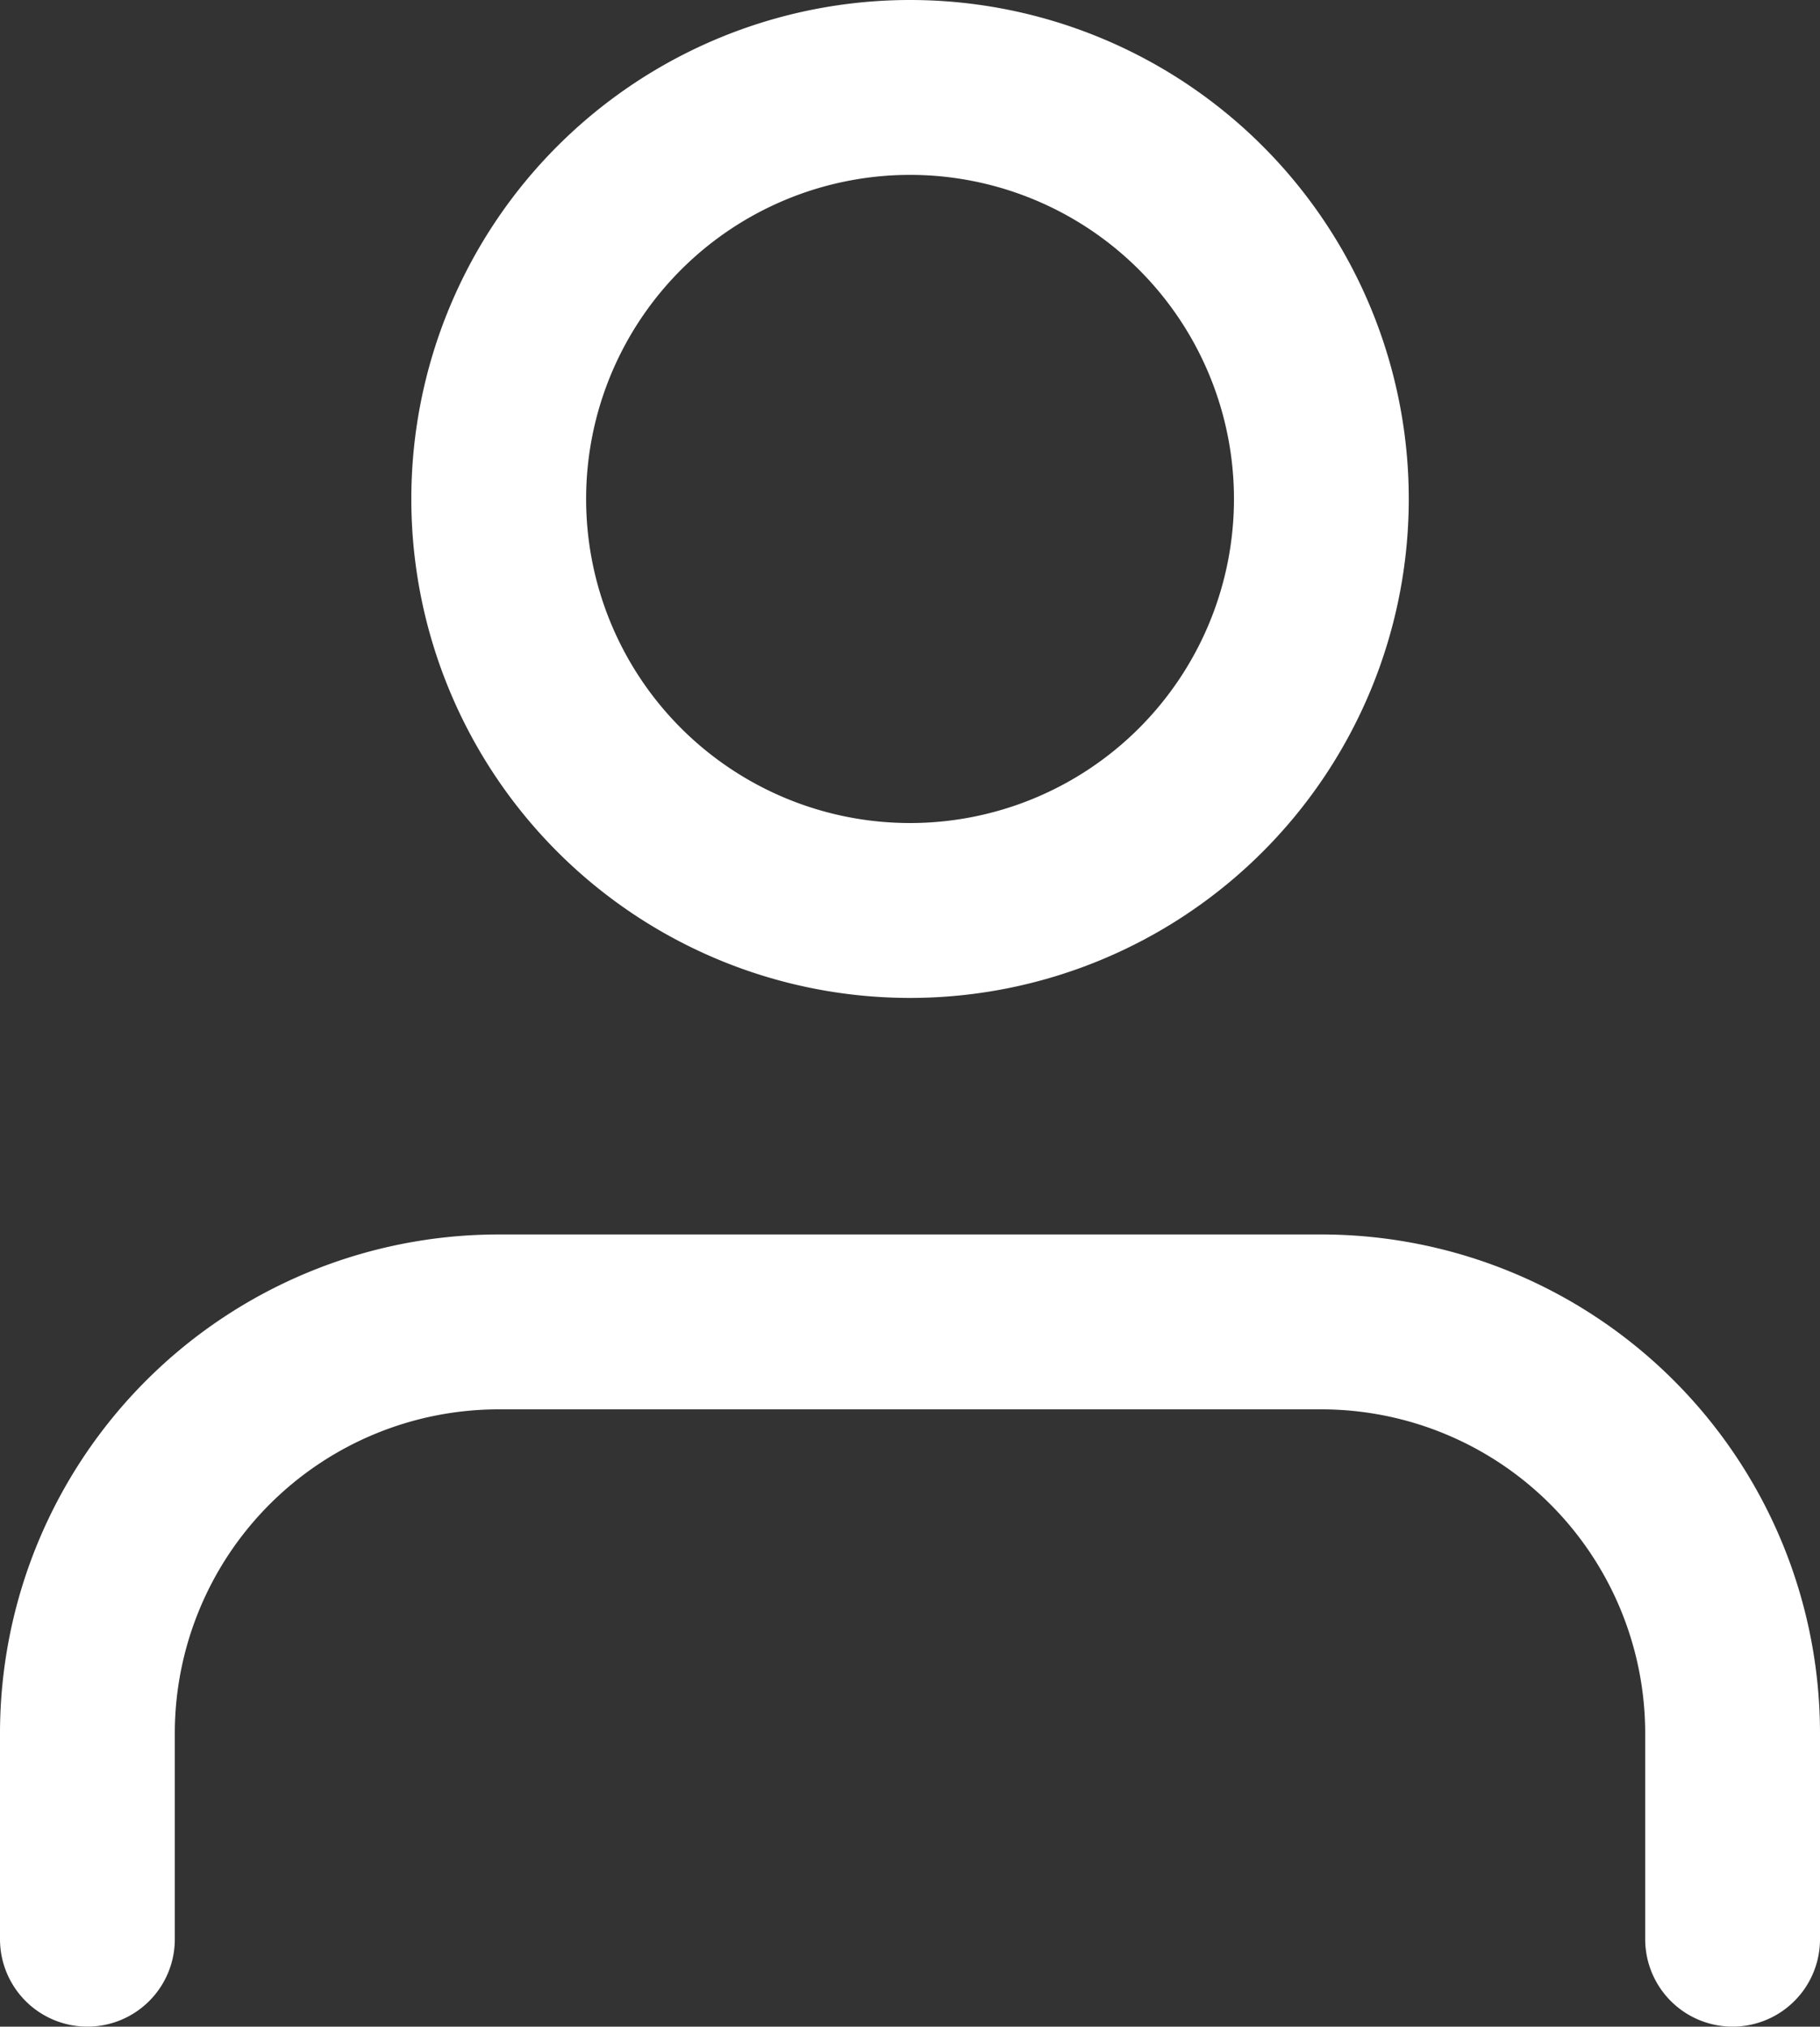
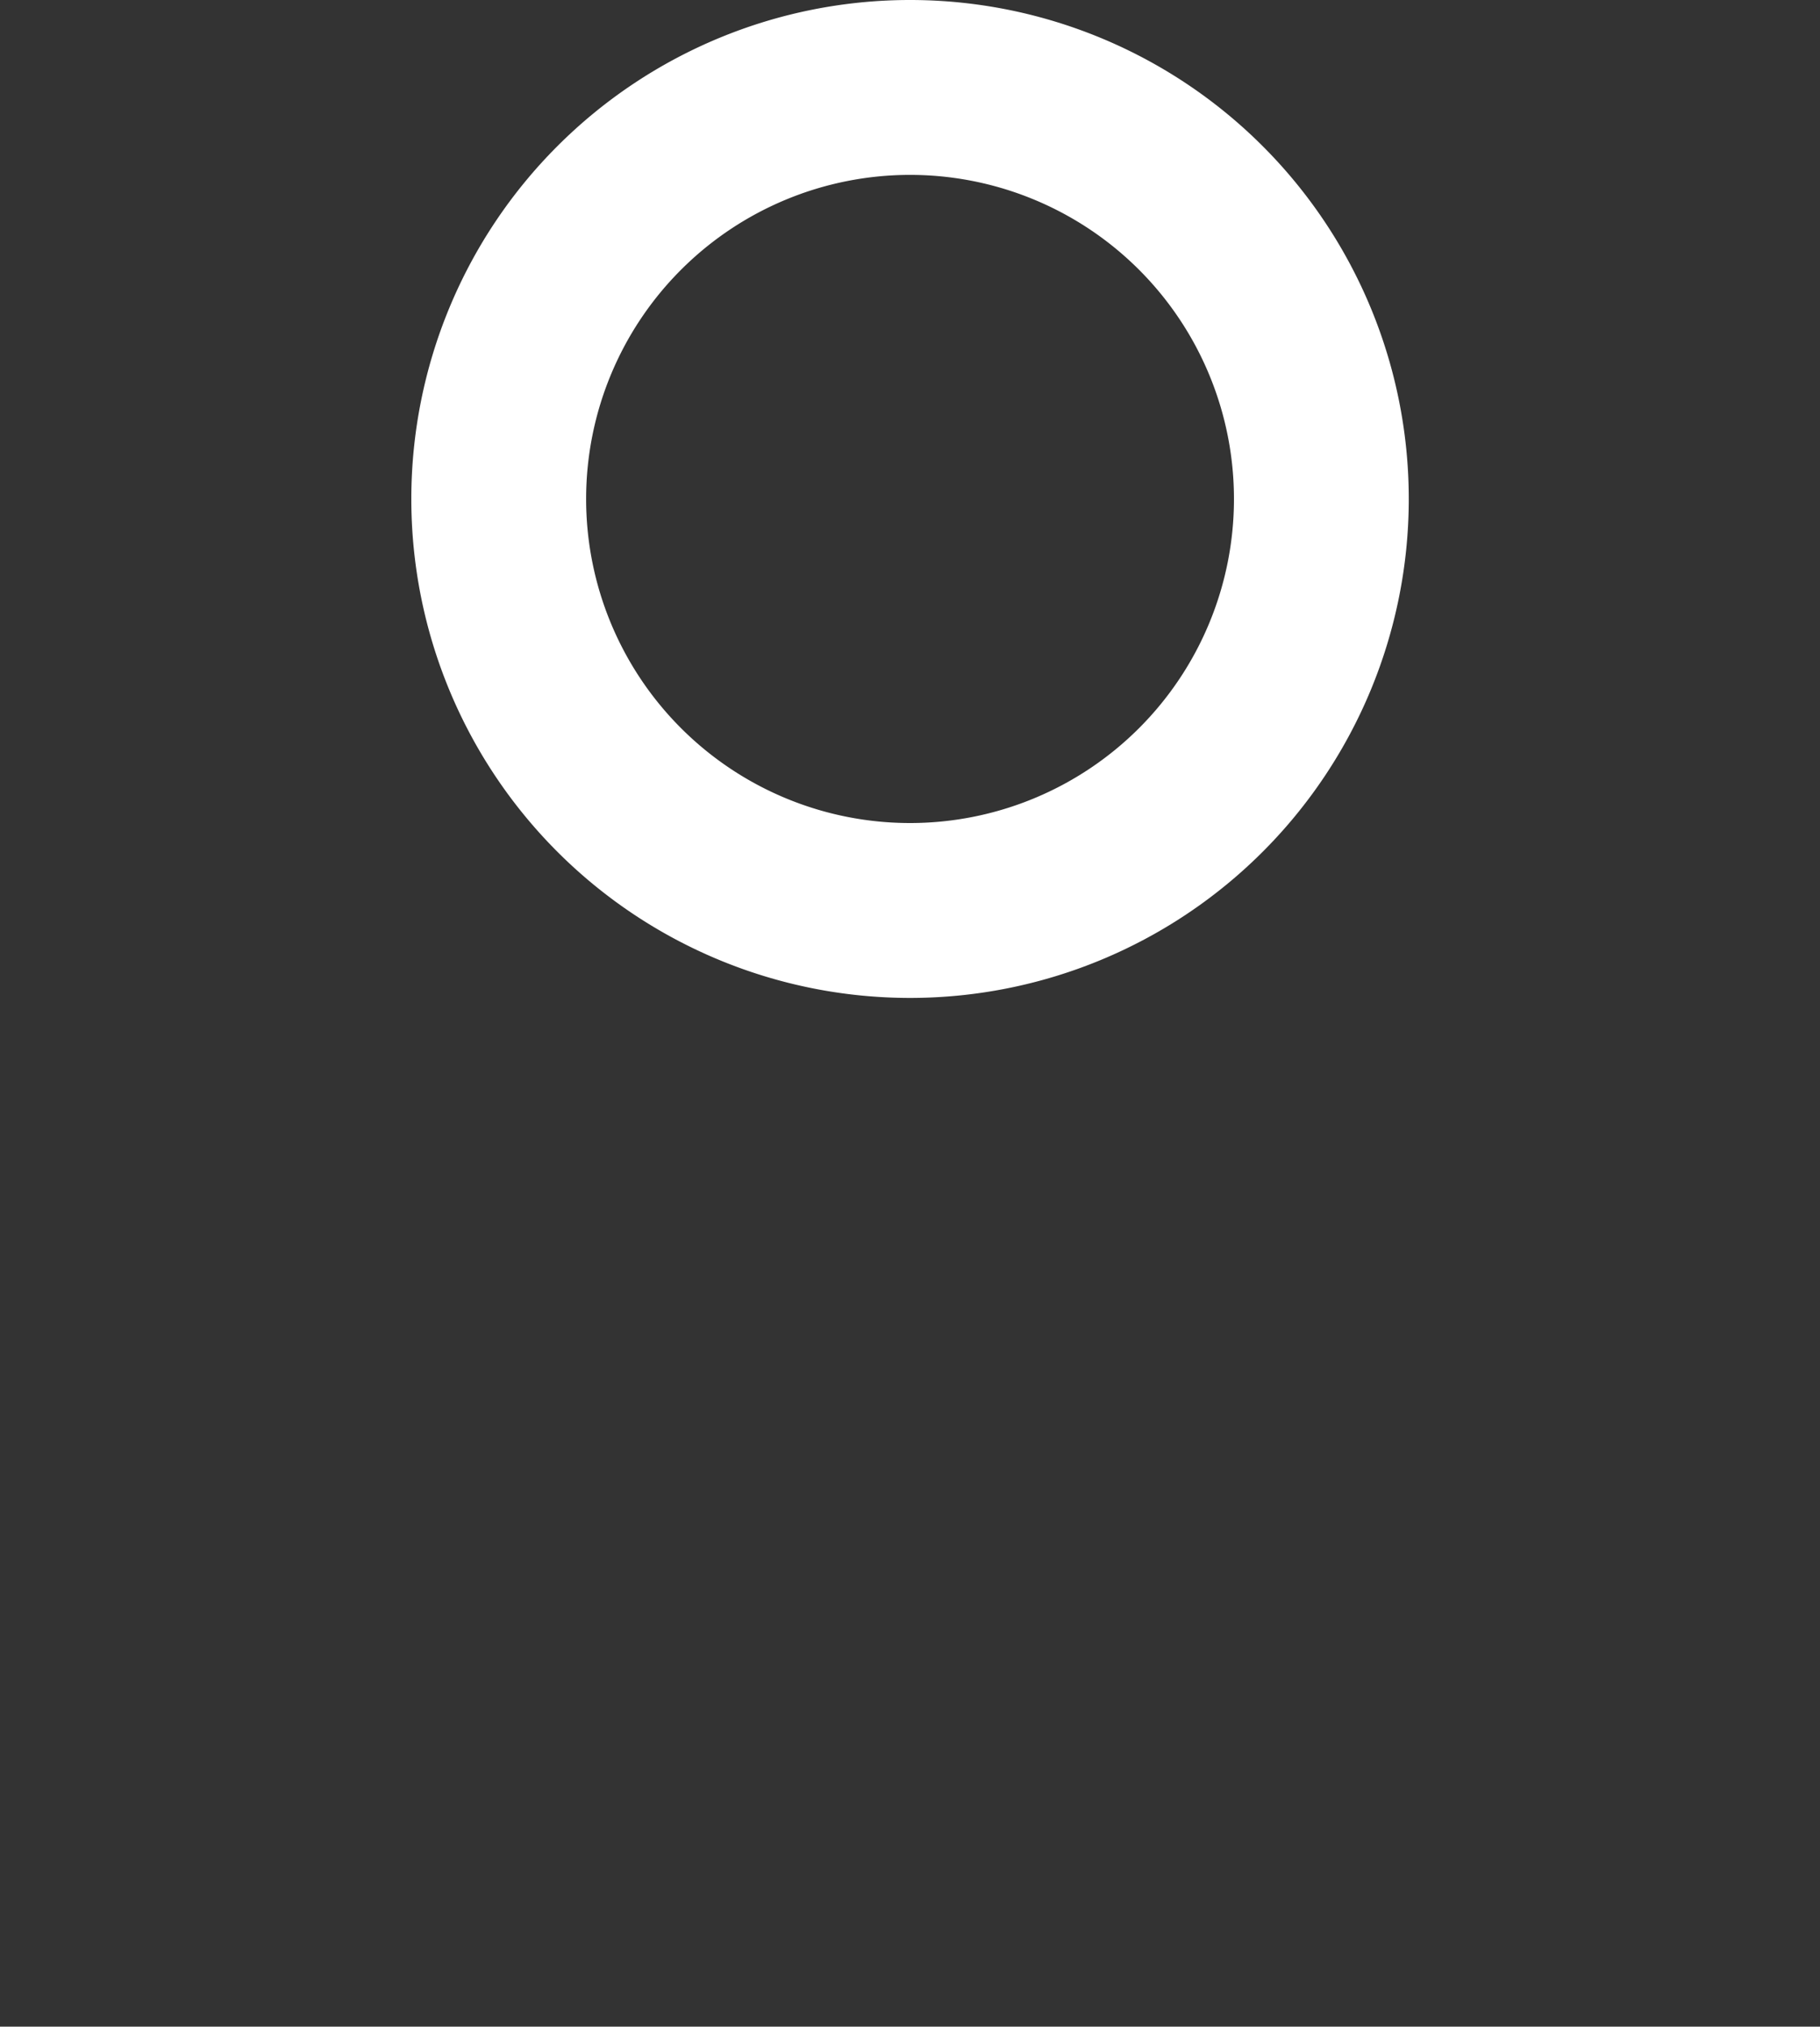
<svg xmlns="http://www.w3.org/2000/svg" width="20.823" height="23.176" viewBox="0 0 20.823 23.176">
  <rect x="0" y="0" width="20.823" height="23.176" fill="#333333" stroke="none" />
  <g id="Icon_feather-user" data-name="Icon feather-user" transform="translate(1 1)">
-     <path id="Path_31651" data-name="Path 31651" d="M24.823,29.559V27.206A4.706,4.706,0,0,0,20.117,22.5H10.706A4.706,4.706,0,0,0,6,27.206v2.353" transform="translate(-6 -8.383)" fill="none" stroke="#fff" stroke-linecap="round" stroke-linejoin="round" stroke-width="2" />
    <path id="Path_31652" data-name="Path 31652" d="M21.412,9.206A4.706,4.706,0,1,1,16.706,4.5a4.706,4.706,0,0,1,4.706,4.706Z" transform="translate(-7.294 -4.5)" fill="none" stroke="#fff" stroke-linecap="round" stroke-linejoin="round" stroke-width="2" />
  </g>
</svg>